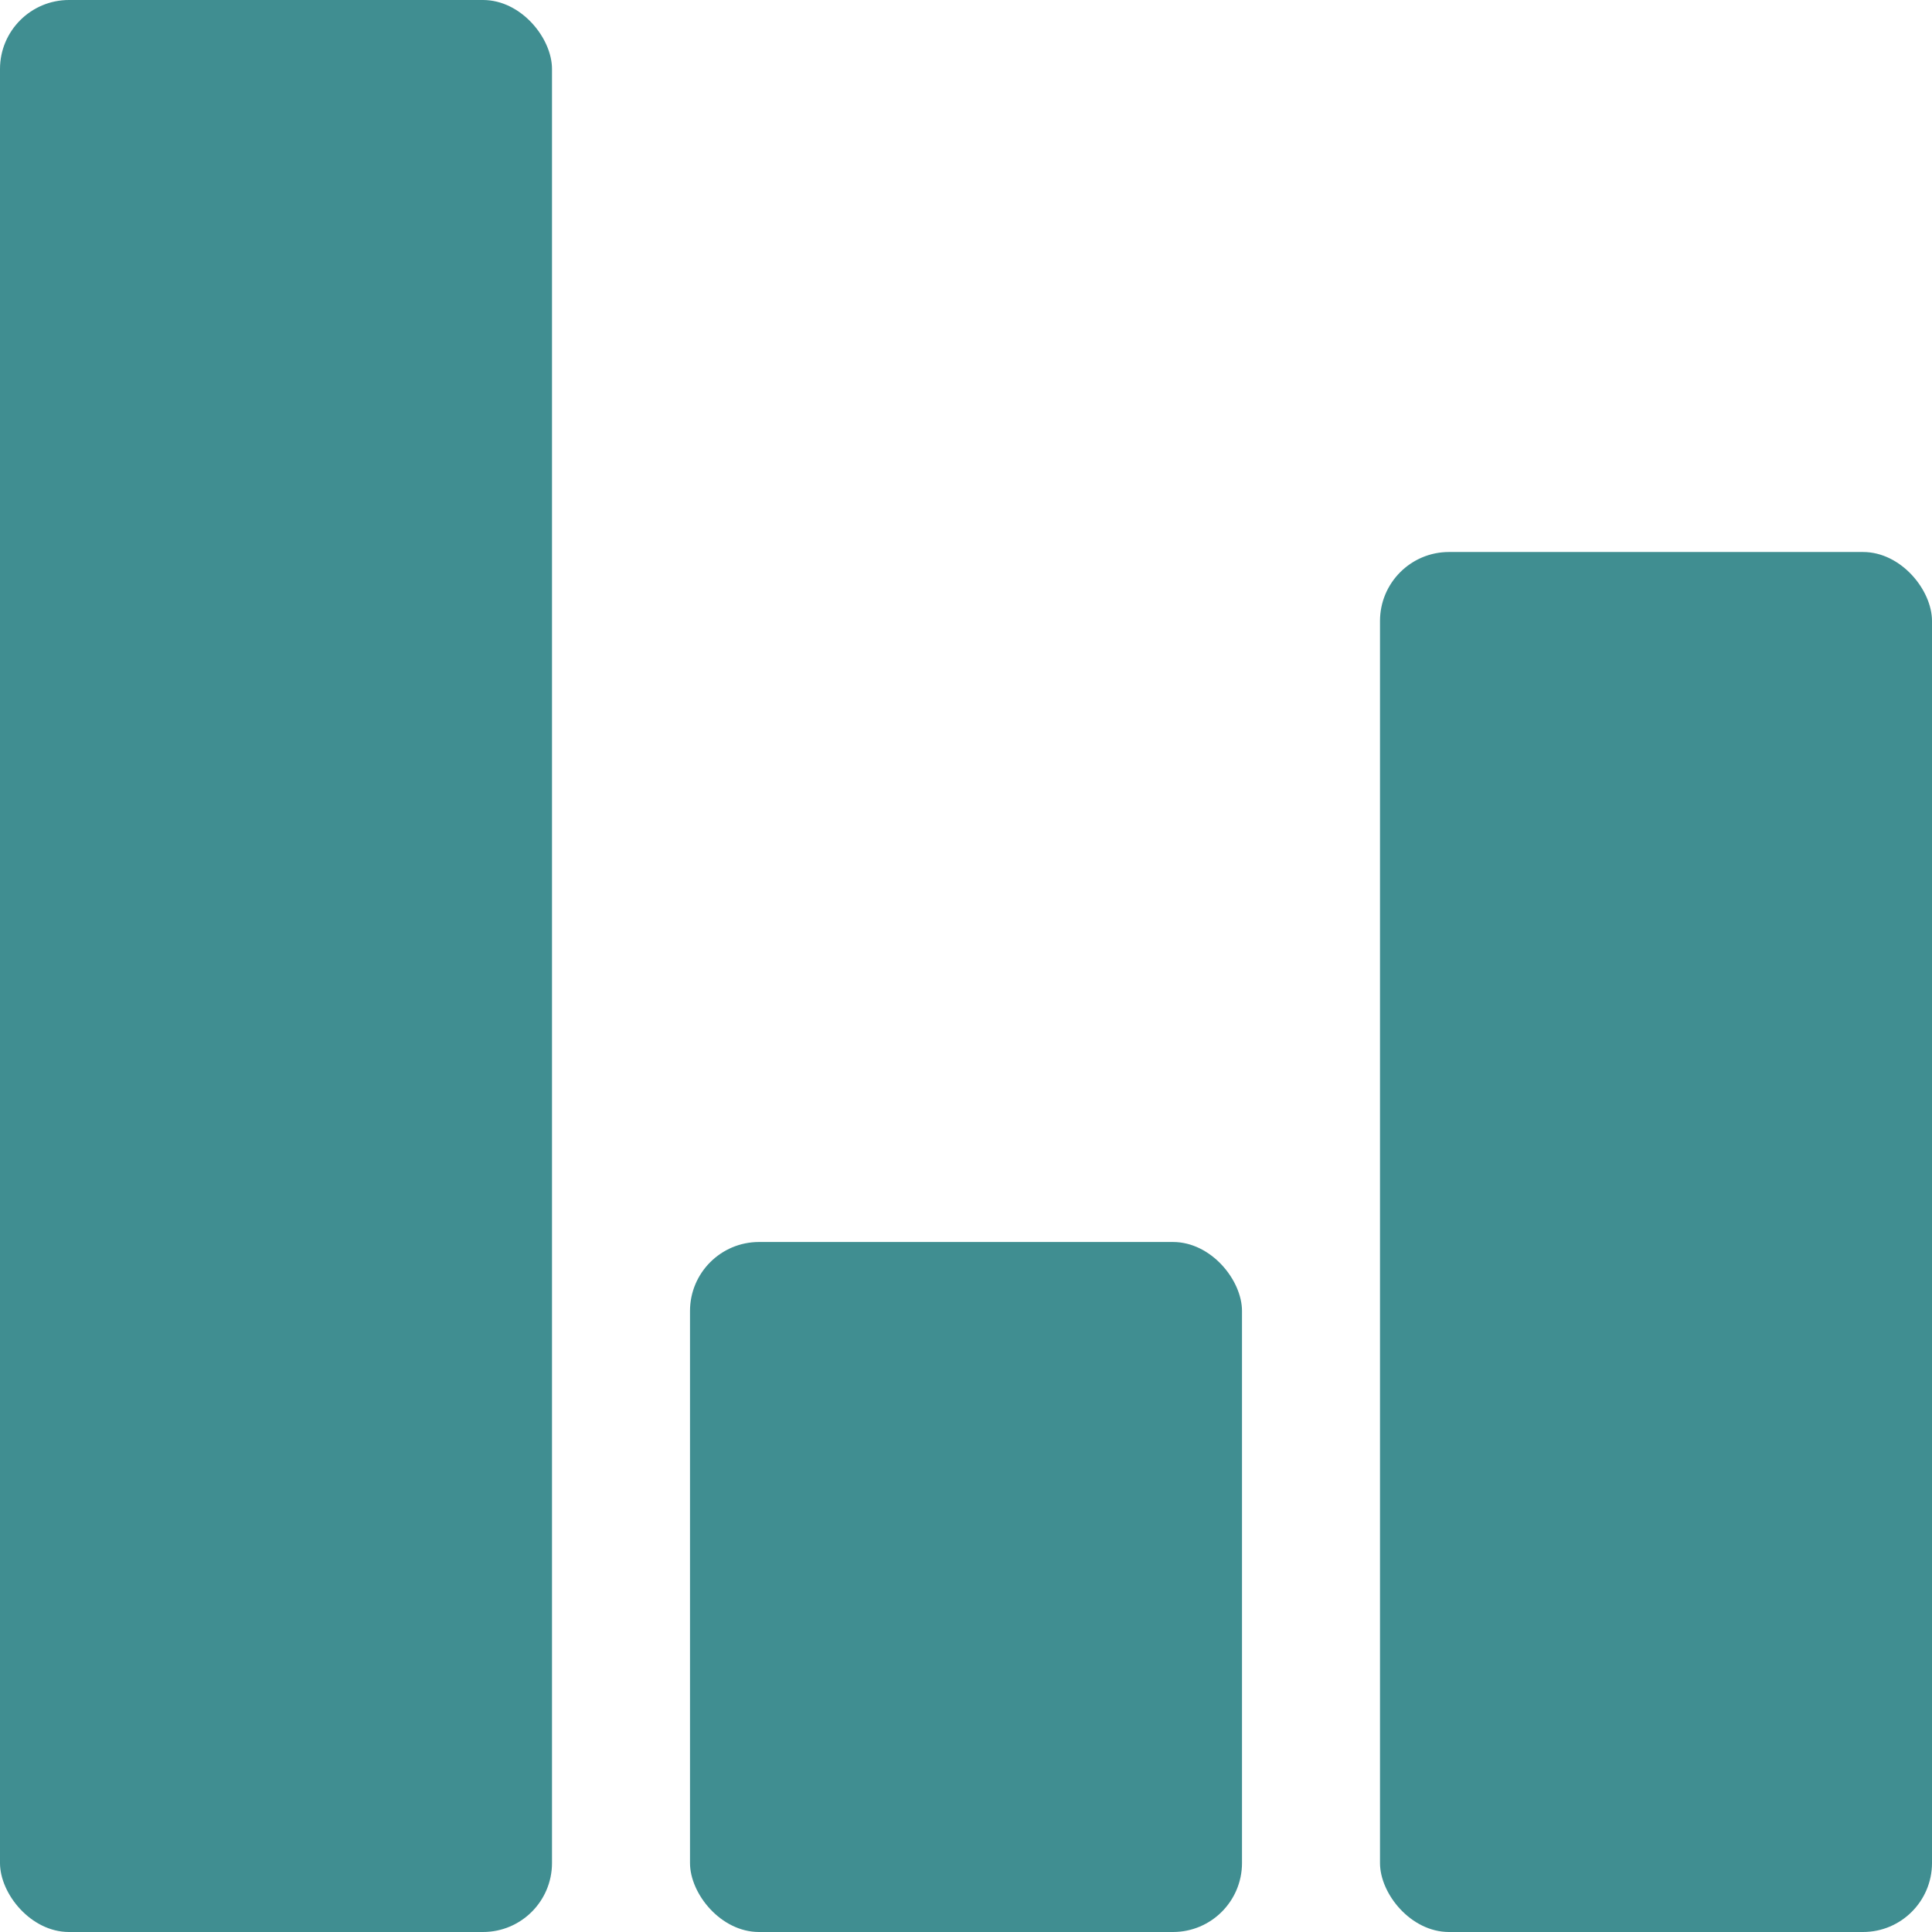
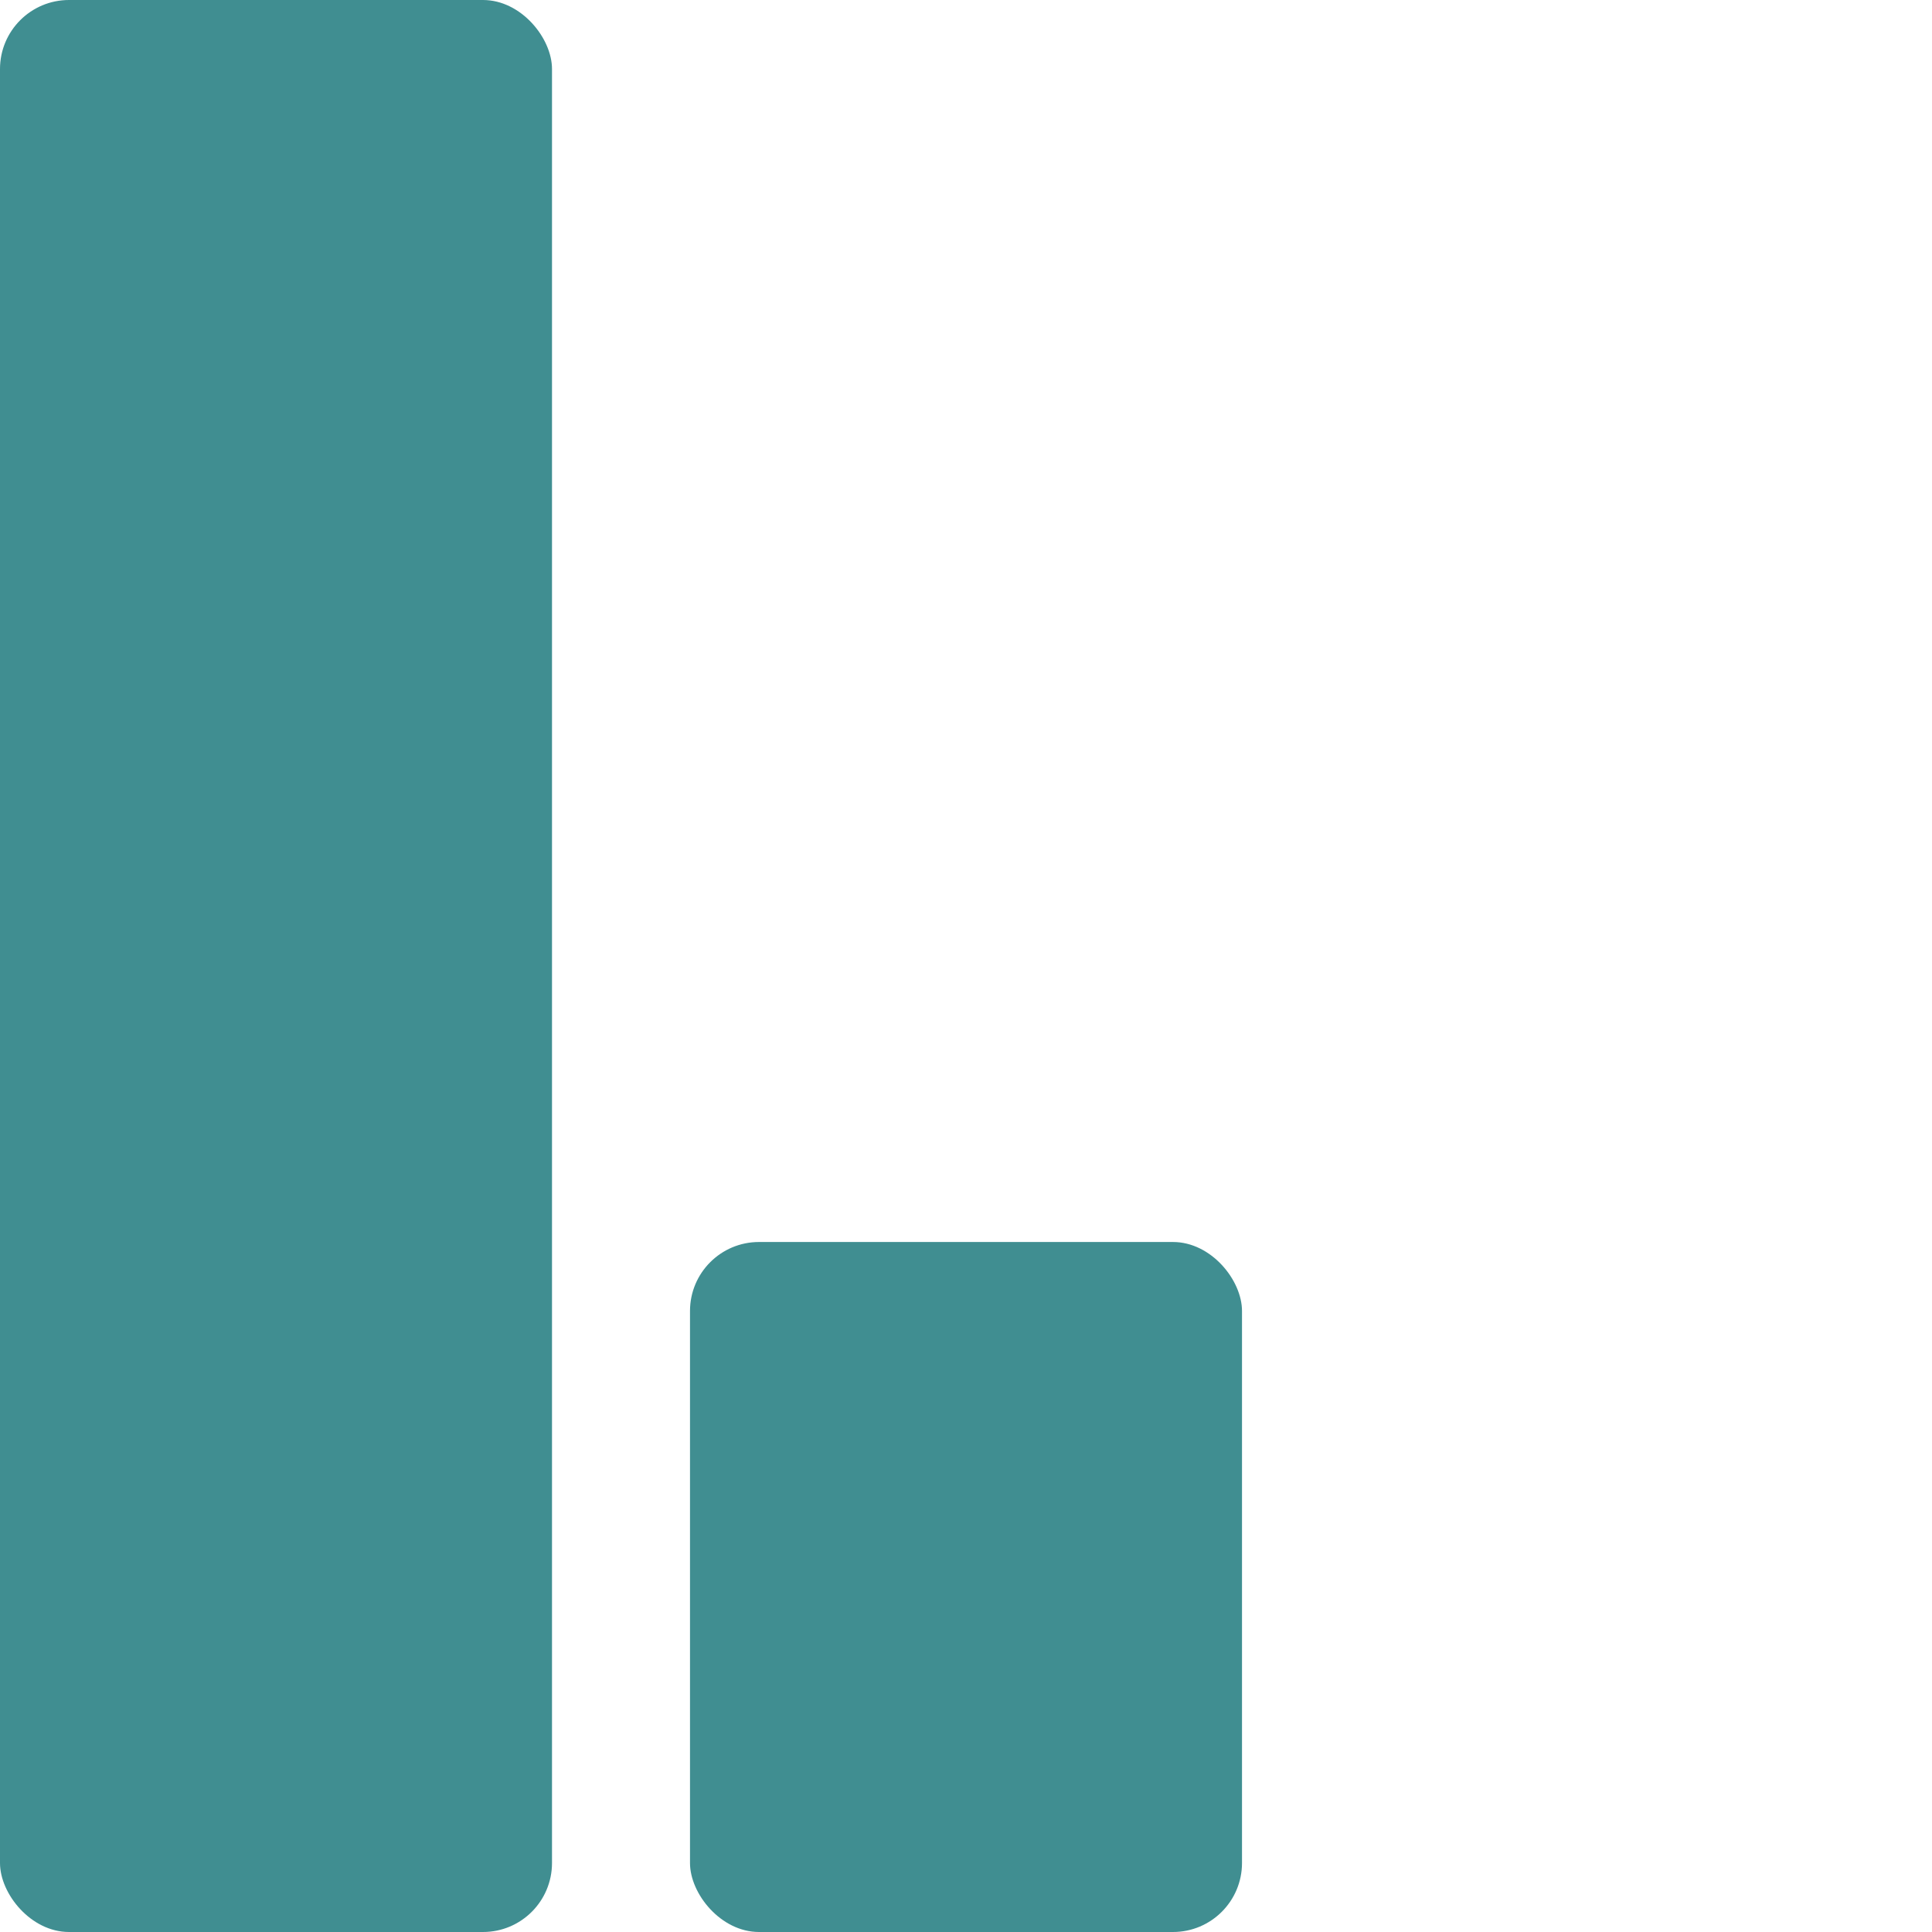
<svg xmlns="http://www.w3.org/2000/svg" fill="#408e91" height="28" preserveAspectRatio="xMidYMid meet" version="1" viewBox="2.0 2.0 28.0 28.0" width="28" zoomAndPan="magnify">
  <g>
    <g id="change1_1">
      <rect height="28" rx="1" ry="1" width="8" x="2" y="2" />
      <rect height="10" rx="1" ry="1" width="8" x="12" y="20" />
-       <rect height="20" rx="1" ry="1" width="8" x="22" y="10" />
    </g>
  </g>
</svg>